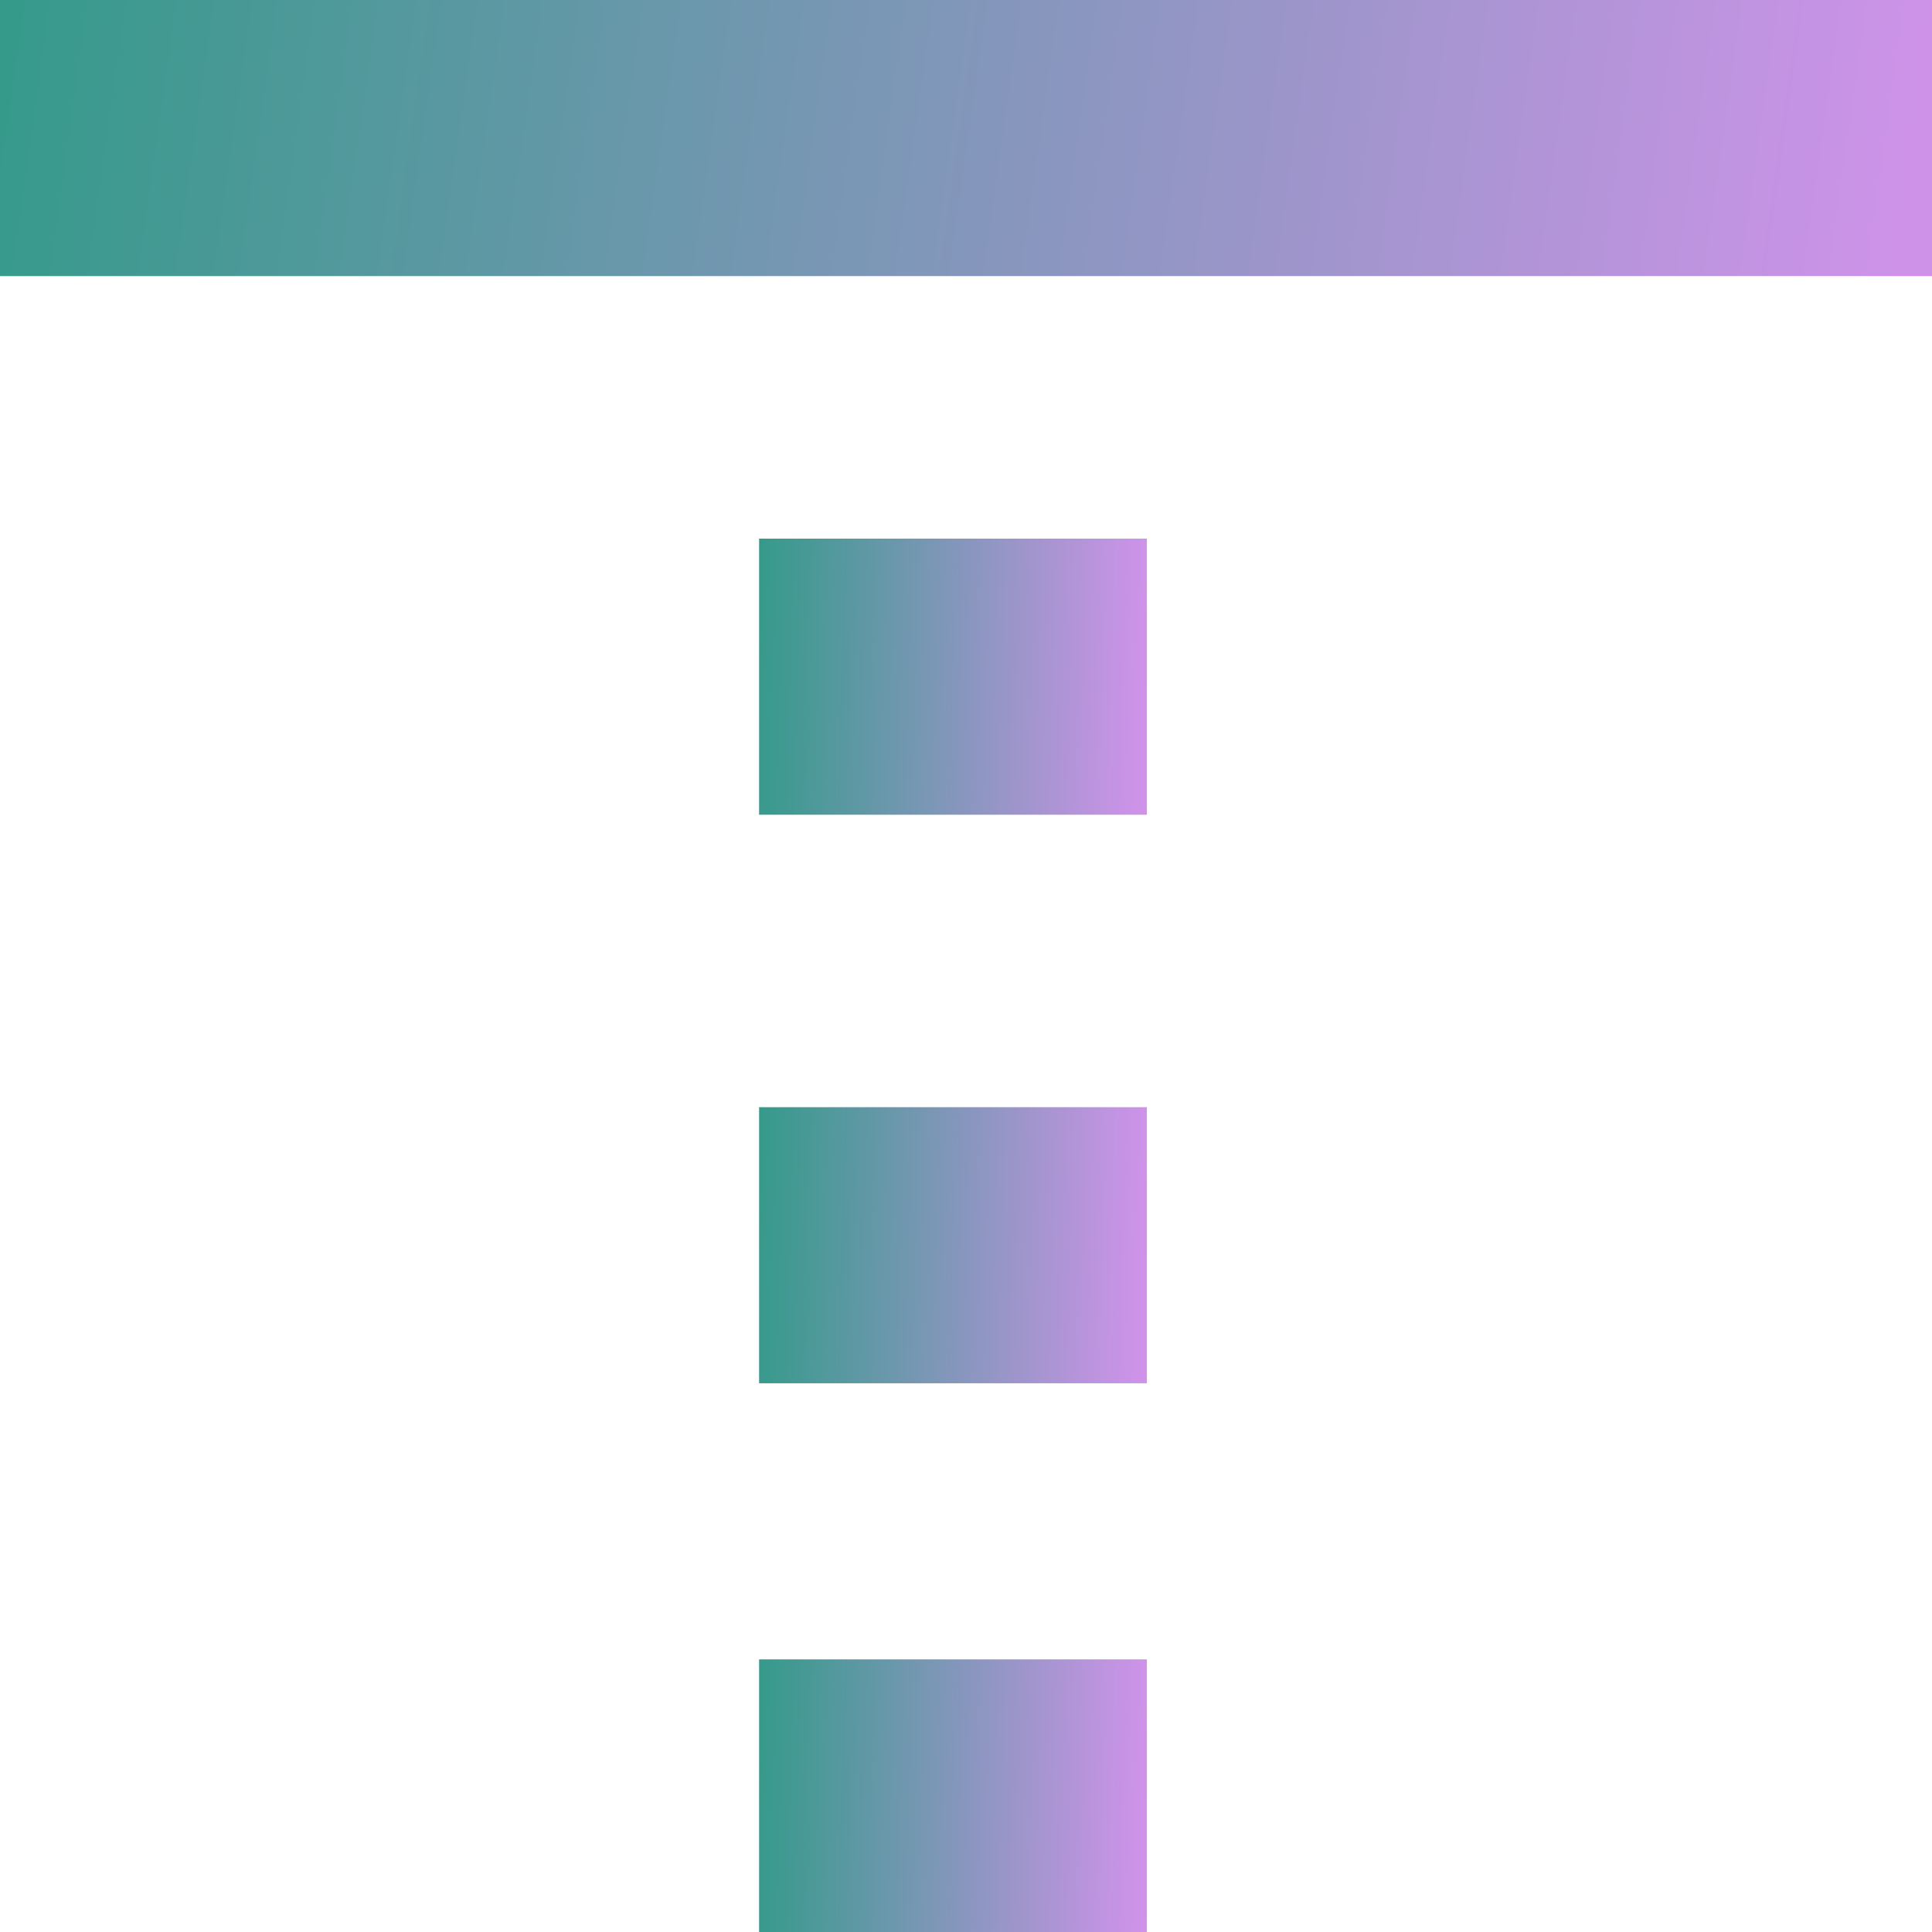
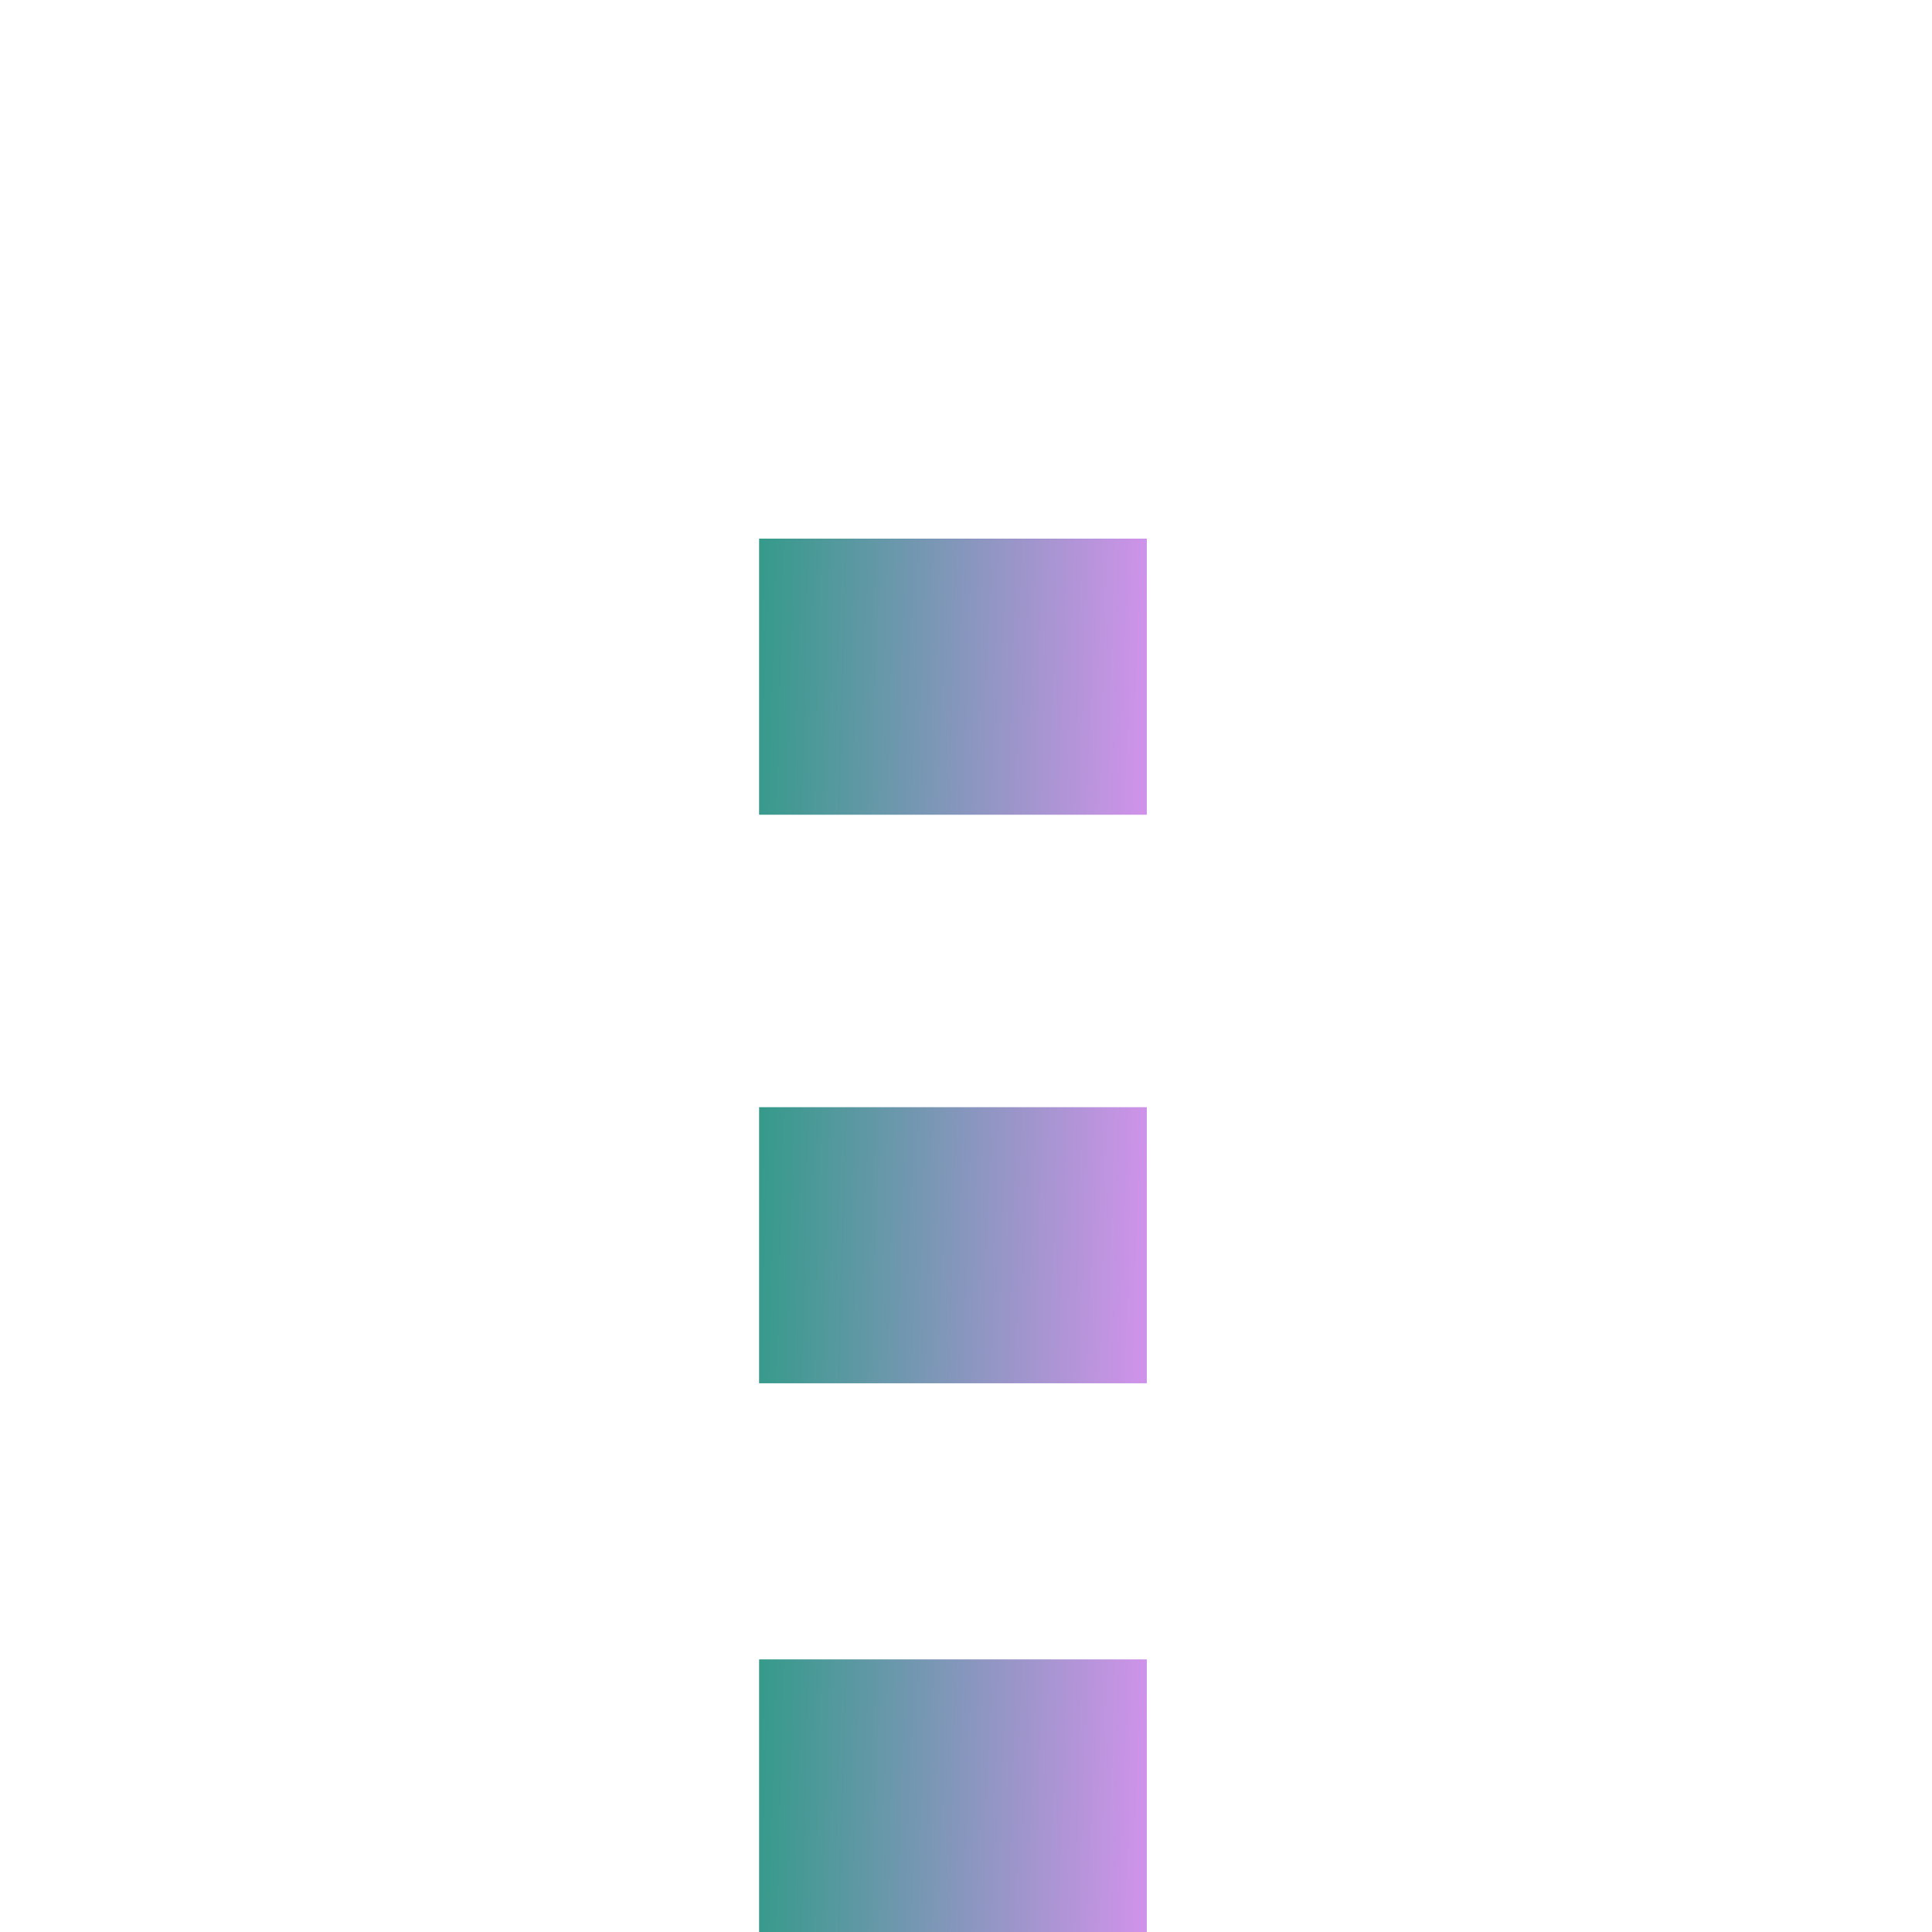
<svg xmlns="http://www.w3.org/2000/svg" xmlns:ns1="http://www.inkscape.org/namespaces/inkscape" xmlns:ns2="http://sodipodi.sourceforge.net/DTD/sodipodi-0.dtd" xmlns:xlink="http://www.w3.org/1999/xlink" width="5.556mm" height="5.556mm" viewBox="0 0 5.556 5.556" version="1.1" id="svg2679" ns1:version="0.92.3 (2405546, 2018-03-11)" ns2:docname="icon_autocomplete.svg">
  <defs id="defs2673">
    <linearGradient x1="6.427" y1="42.269" x2="0" y2="41.976" id="linearGradient-18" gradientTransform="matrix(0.572,0,0,0.122,220.984,121.109)" gradientUnits="userSpaceOnUse">
      <stop stop-color="#CE93E9" offset="0%" id="stop91" />
      <stop stop-color="#369A8B" offset="100%" id="stop93" />
    </linearGradient>
    <linearGradient x1="0.992" y1="0.51" x2="0" y2="0.49" id="linearGradient-17">
      <stop stop-color="#CE93E9" offset="0%" id="stop86" />
      <stop stop-color="#369A8B" offset="100%" id="stop88" />
    </linearGradient>
    <linearGradient ns1:collect="always" xlink:href="#linearGradient-17" id="linearGradient1244" x1="7.872" y1="19.921" x2="0" y2="19.762" gradientTransform="matrix(0.14,0,0,0.1,223.167,121.071)" gradientUnits="userSpaceOnUse" />
    <linearGradient ns1:collect="always" xlink:href="#linearGradient-17" id="linearGradient1242" x1="7.872" y1="4.047" x2="0" y2="3.888" gradientTransform="matrix(0.7,0,0,0.1,220.984,121.109)" gradientUnits="userSpaceOnUse" />
    <linearGradient ns1:collect="always" xlink:href="#linearGradient-17" id="linearGradient1244-3" x1="7.872" y1="19.921" x2="0" y2="19.762" gradientTransform="matrix(0.14,0,0,0.1,223.167,122.706)" gradientUnits="userSpaceOnUse" />
    <linearGradient ns1:collect="always" xlink:href="#linearGradient-17" id="linearGradient1244-35" x1="7.872" y1="19.921" x2="0" y2="19.762" gradientTransform="matrix(0.14,0,0,0.1,223.167,124.293)" gradientUnits="userSpaceOnUse" />
  </defs>
  <ns2:namedview id="base" pagecolor="#ffffff" bordercolor="#666666" borderopacity="1.0" ns1:pageopacity="0.0" ns1:pageshadow="2" ns1:zoom="11.2" ns1:cx="-25.854595" ns1:cy="0.50098848" ns1:document-units="mm" ns1:current-layer="layer1" showgrid="false" fit-margin-top="0" fit-margin-left="0" fit-margin-right="0" fit-margin-bottom="0" ns1:window-width="1920" ns1:window-height="1016" ns1:window-x="0" ns1:window-y="27" ns1:window-maximized="1" showguides="true" ns1:guide-bbox="true" ns1:snap-to-guides="true" ns1:snap-midpoints="true">
    <ns2:guide position="-7.3,-4.229" orientation="1,0" id="guide863" ns1:locked="false" />
    <ns2:guide position="-20.127,8.032" orientation="1,0" id="guide865" ns1:locked="false" />
  </ns2:namedview>
  <g ns1:label="Layer 1" ns1:groupmode="layer" id="layer1" transform="translate(-220.984,-121.109)">
-     <rect style="fill:url(#linearGradient1242);fill-rule:evenodd;stroke:none;stroke-width:0.265" height="0.794" width="5.556" y="121.109" x="220.984" id="rect405" />
    <rect style="fill:url(#linearGradient1244);fill-rule:evenodd;stroke:none;stroke-width:0.119" height="0.794" width="1.115" y="122.658" x="223.167" id="Rectangle-Copy" />
    <rect style="fill:url(#linearGradient1244-3);fill-rule:evenodd;stroke:none;stroke-width:0.119" height="0.794" width="1.115" y="124.293" x="223.167" id="Rectangle-Copy-5" />
    <rect style="fill:url(#linearGradient1244-35);fill-rule:evenodd;stroke:none;stroke-width:0.119" height="0.794" width="1.115" y="125.881" x="223.167" id="Rectangle-Copy-91" />
  </g>
</svg>